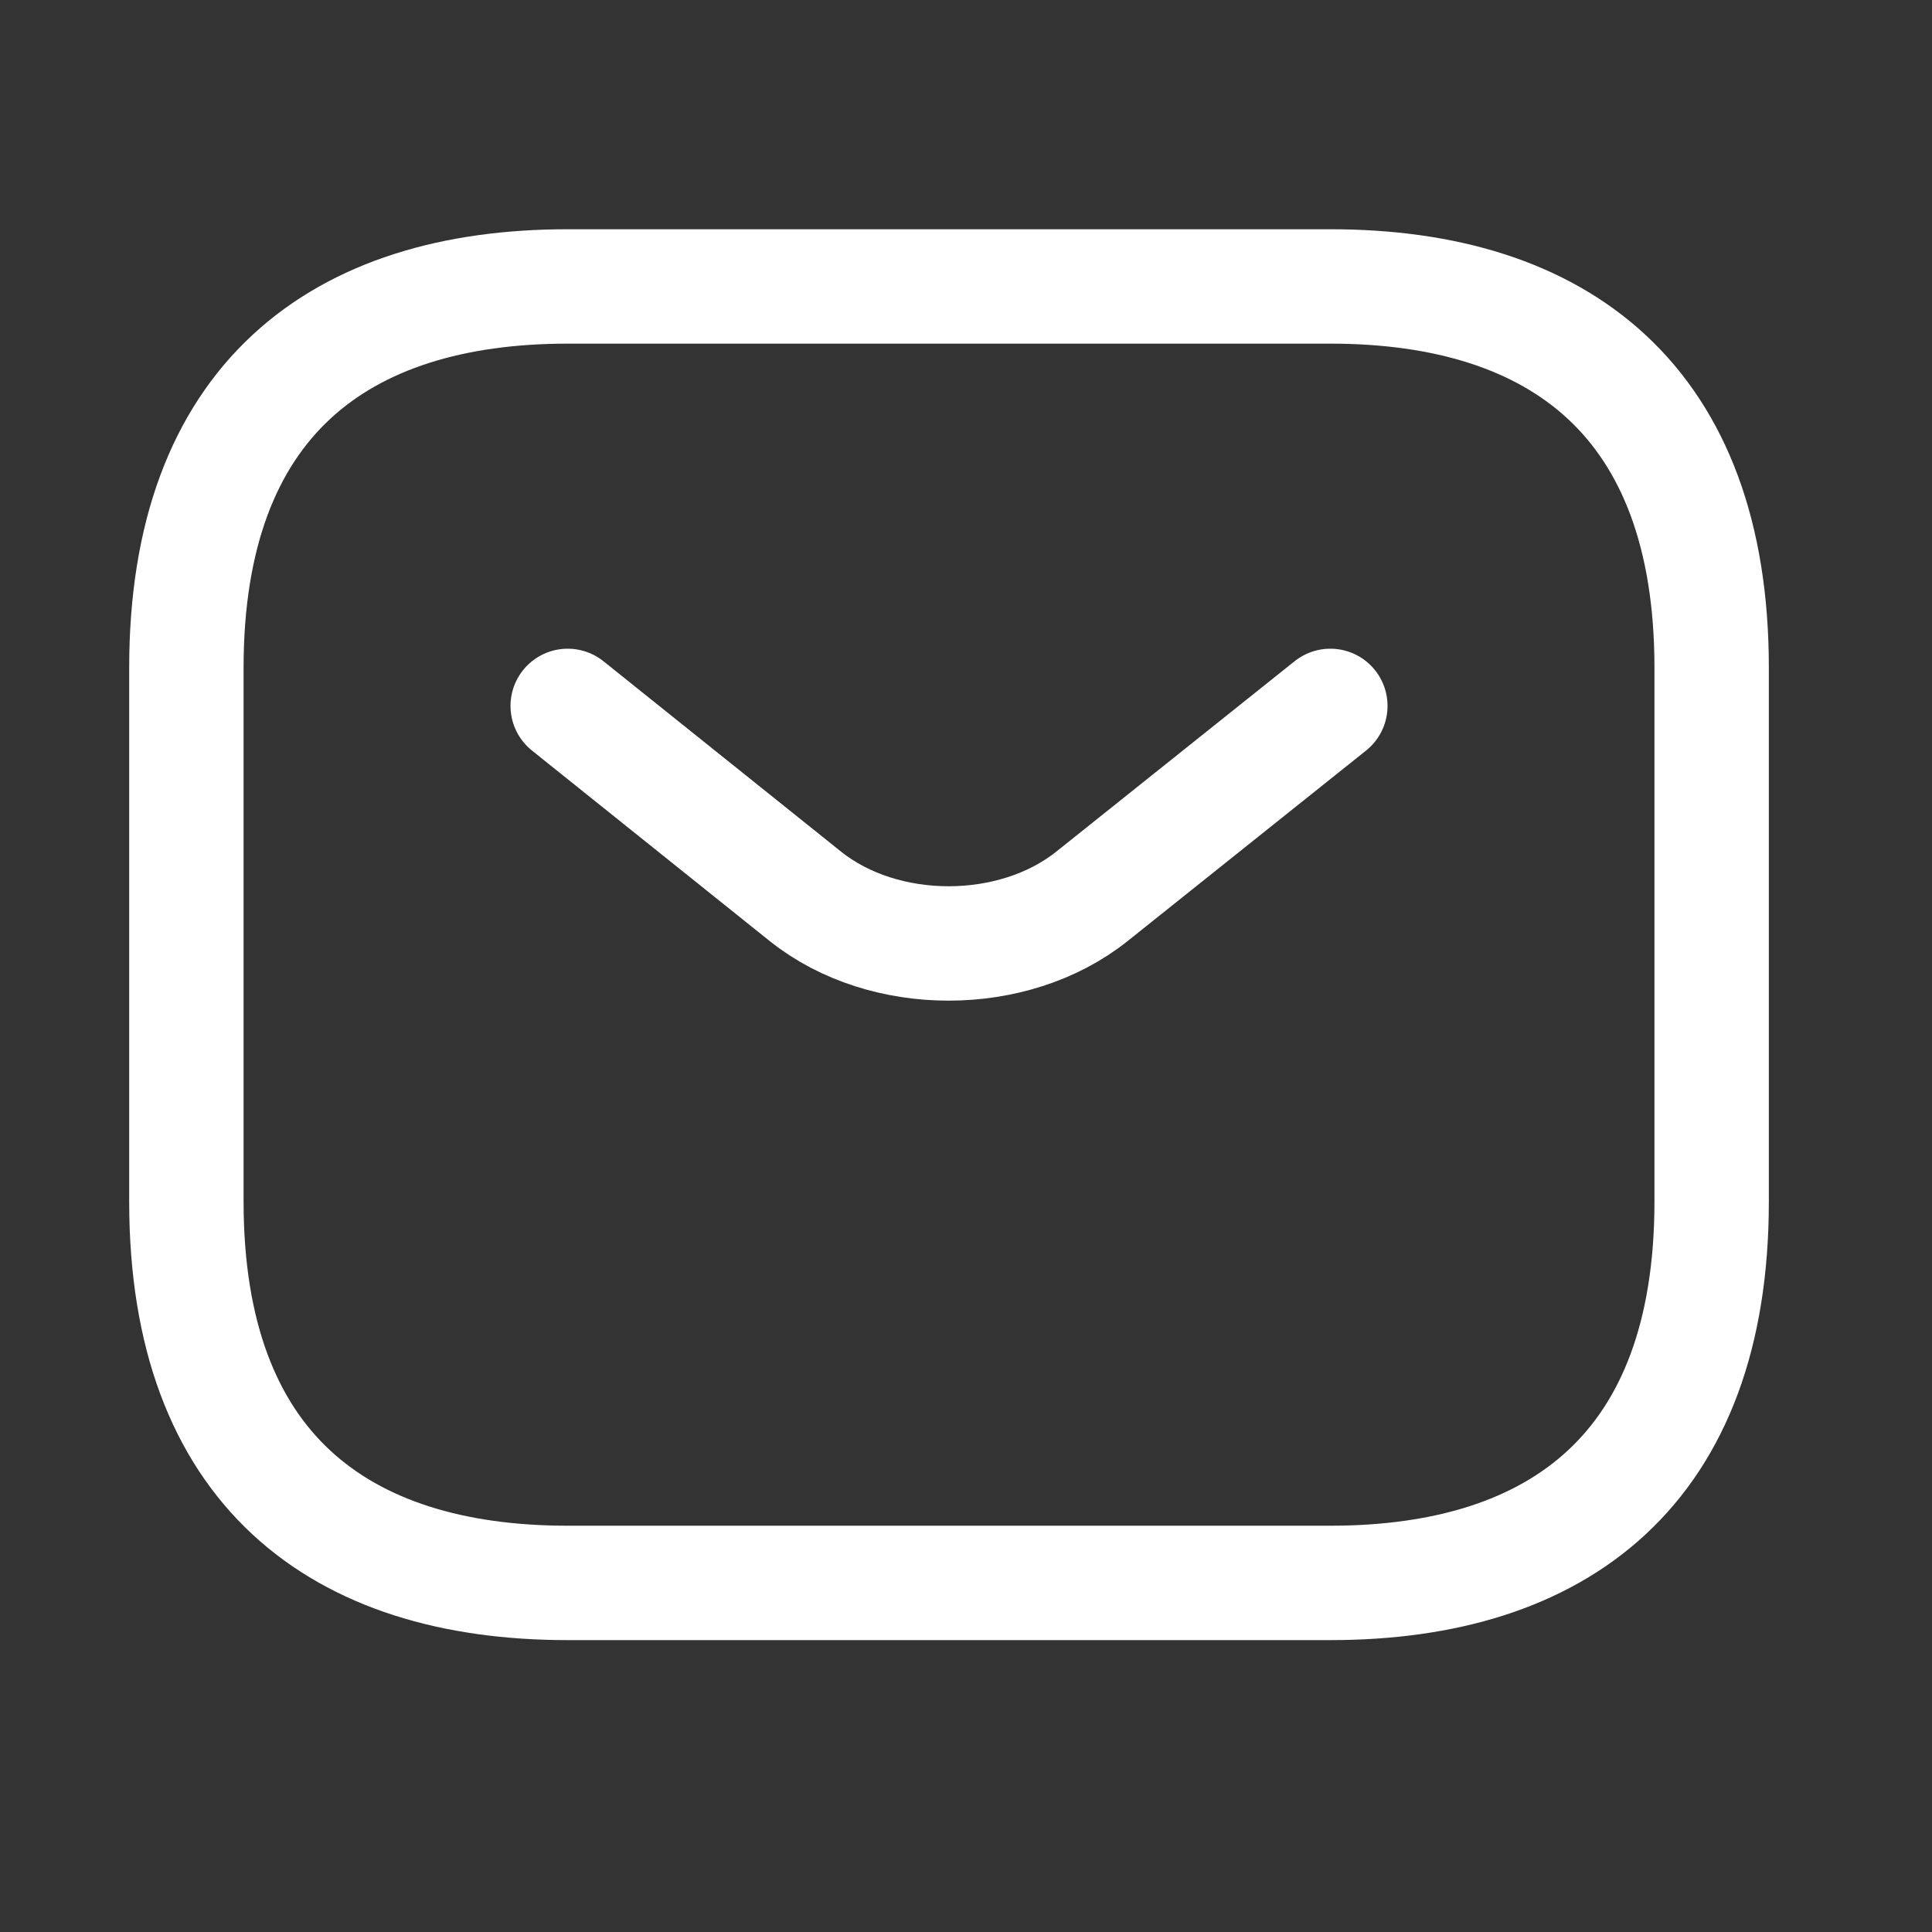
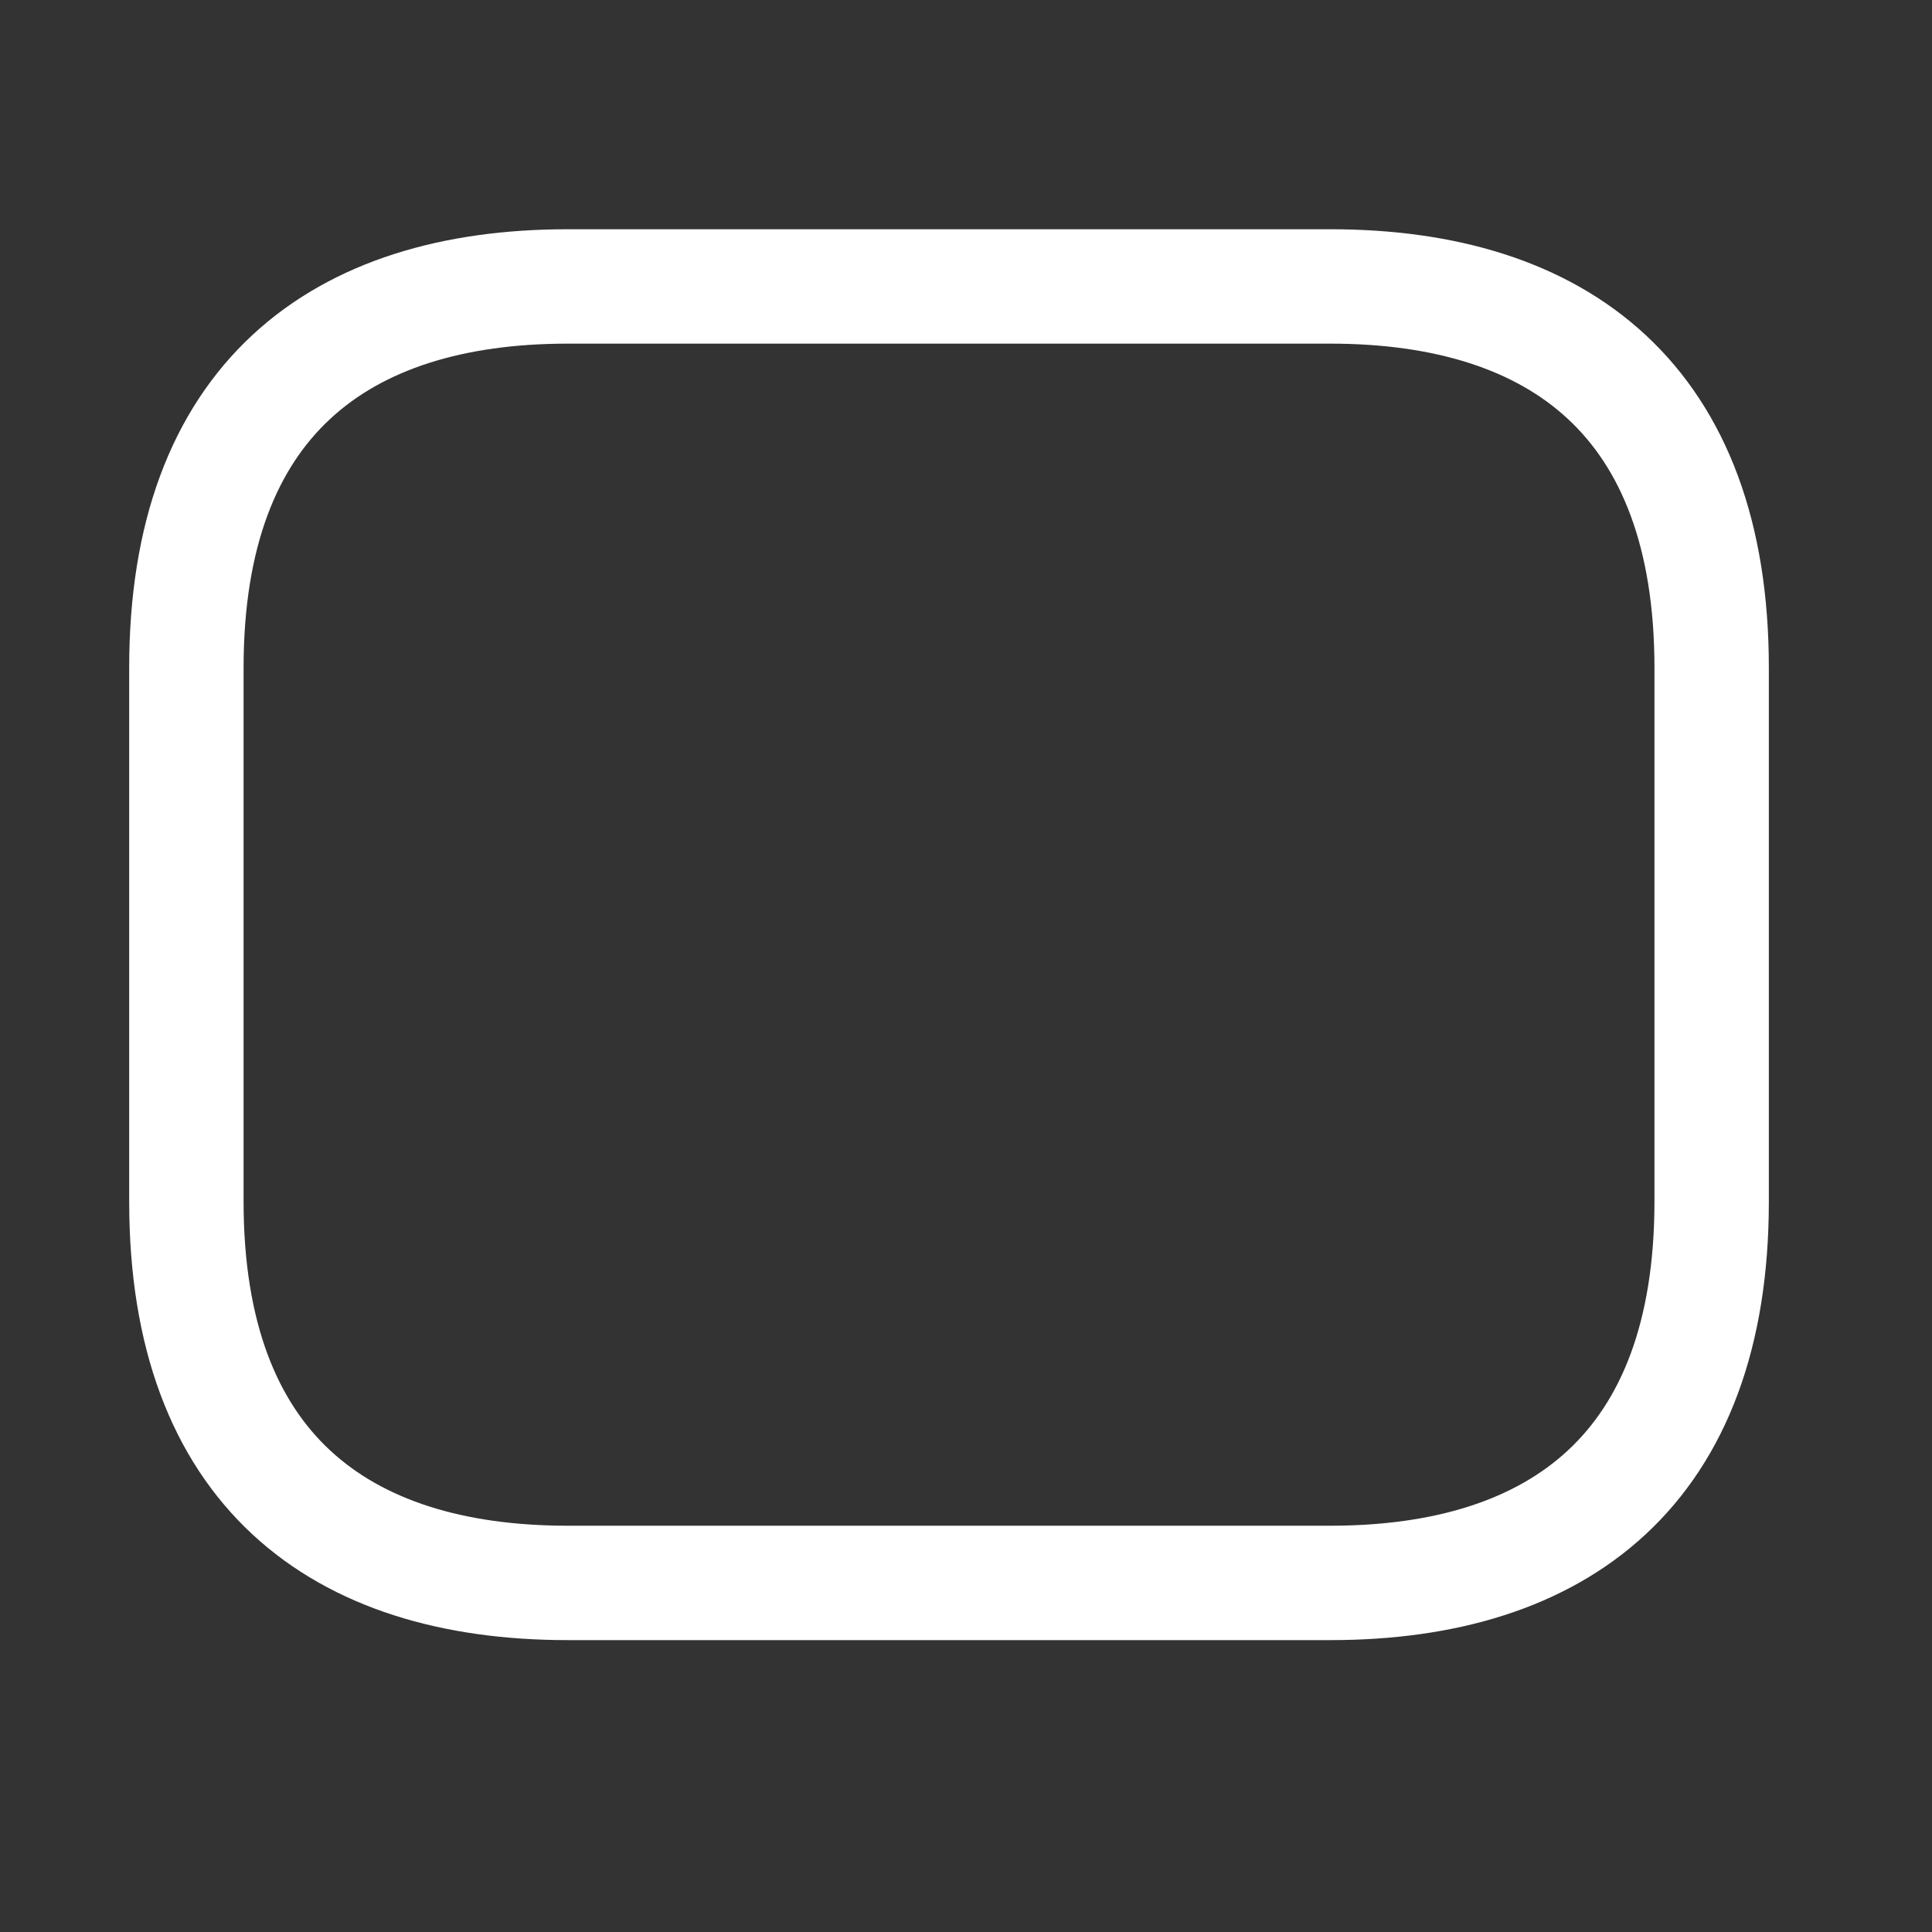
<svg xmlns="http://www.w3.org/2000/svg" width="19" height="19" viewBox="0 0 19 19" fill="none">
  <rect x="0" y="0" width="19" height="19" fill="#333333" stroke="none" />
  <path d="M13.083 15.567H5.583C3.333 15.567 1.833 14.442 1.833 11.817V6.567C1.833 3.942 3.333 2.817 5.583 2.817H13.083C15.333 2.817 16.833 3.942 16.833 6.567V11.817C16.833 14.442 15.333 15.567 13.083 15.567Z" stroke="white" stroke-width="1.125" stroke-miterlimit="10" stroke-linecap="round" stroke-linejoin="round" />
-   <path d="M13.083 6.942L10.736 8.817C9.963 9.432 8.695 9.432 7.923 8.817L5.583 6.942" stroke="white" stroke-width="1.125" stroke-miterlimit="10" stroke-linecap="round" stroke-linejoin="round" />
</svg>